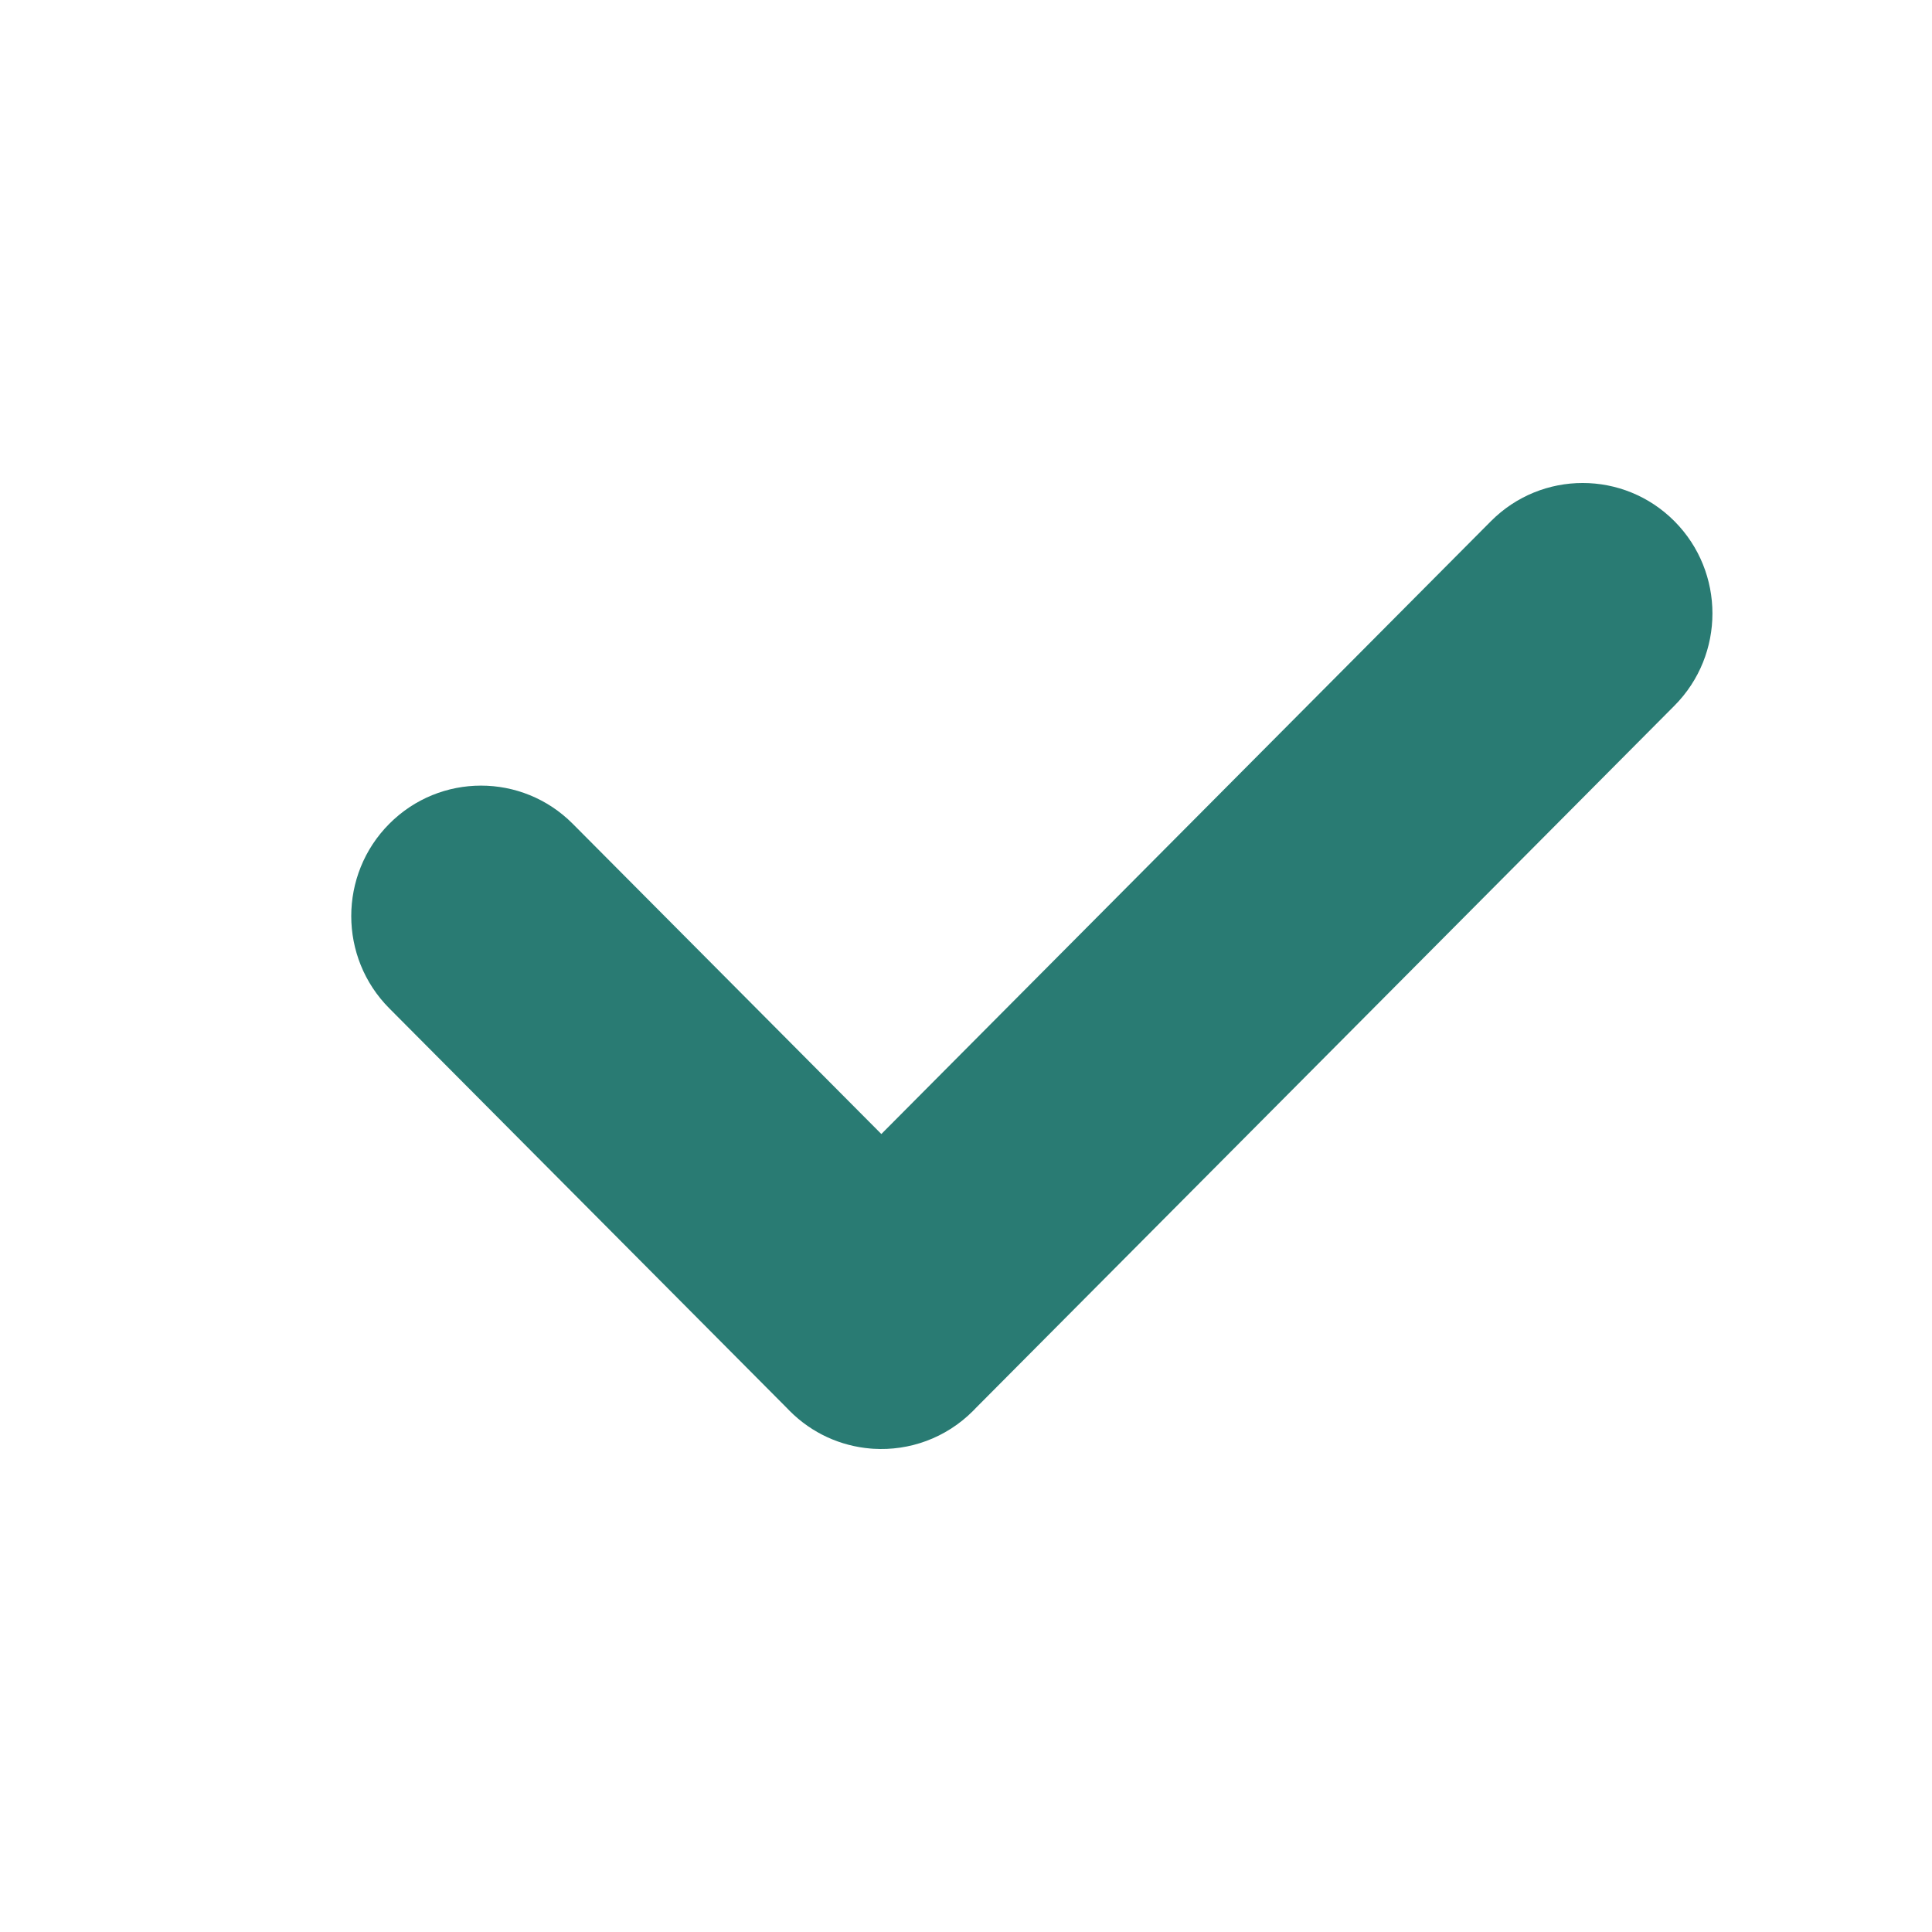
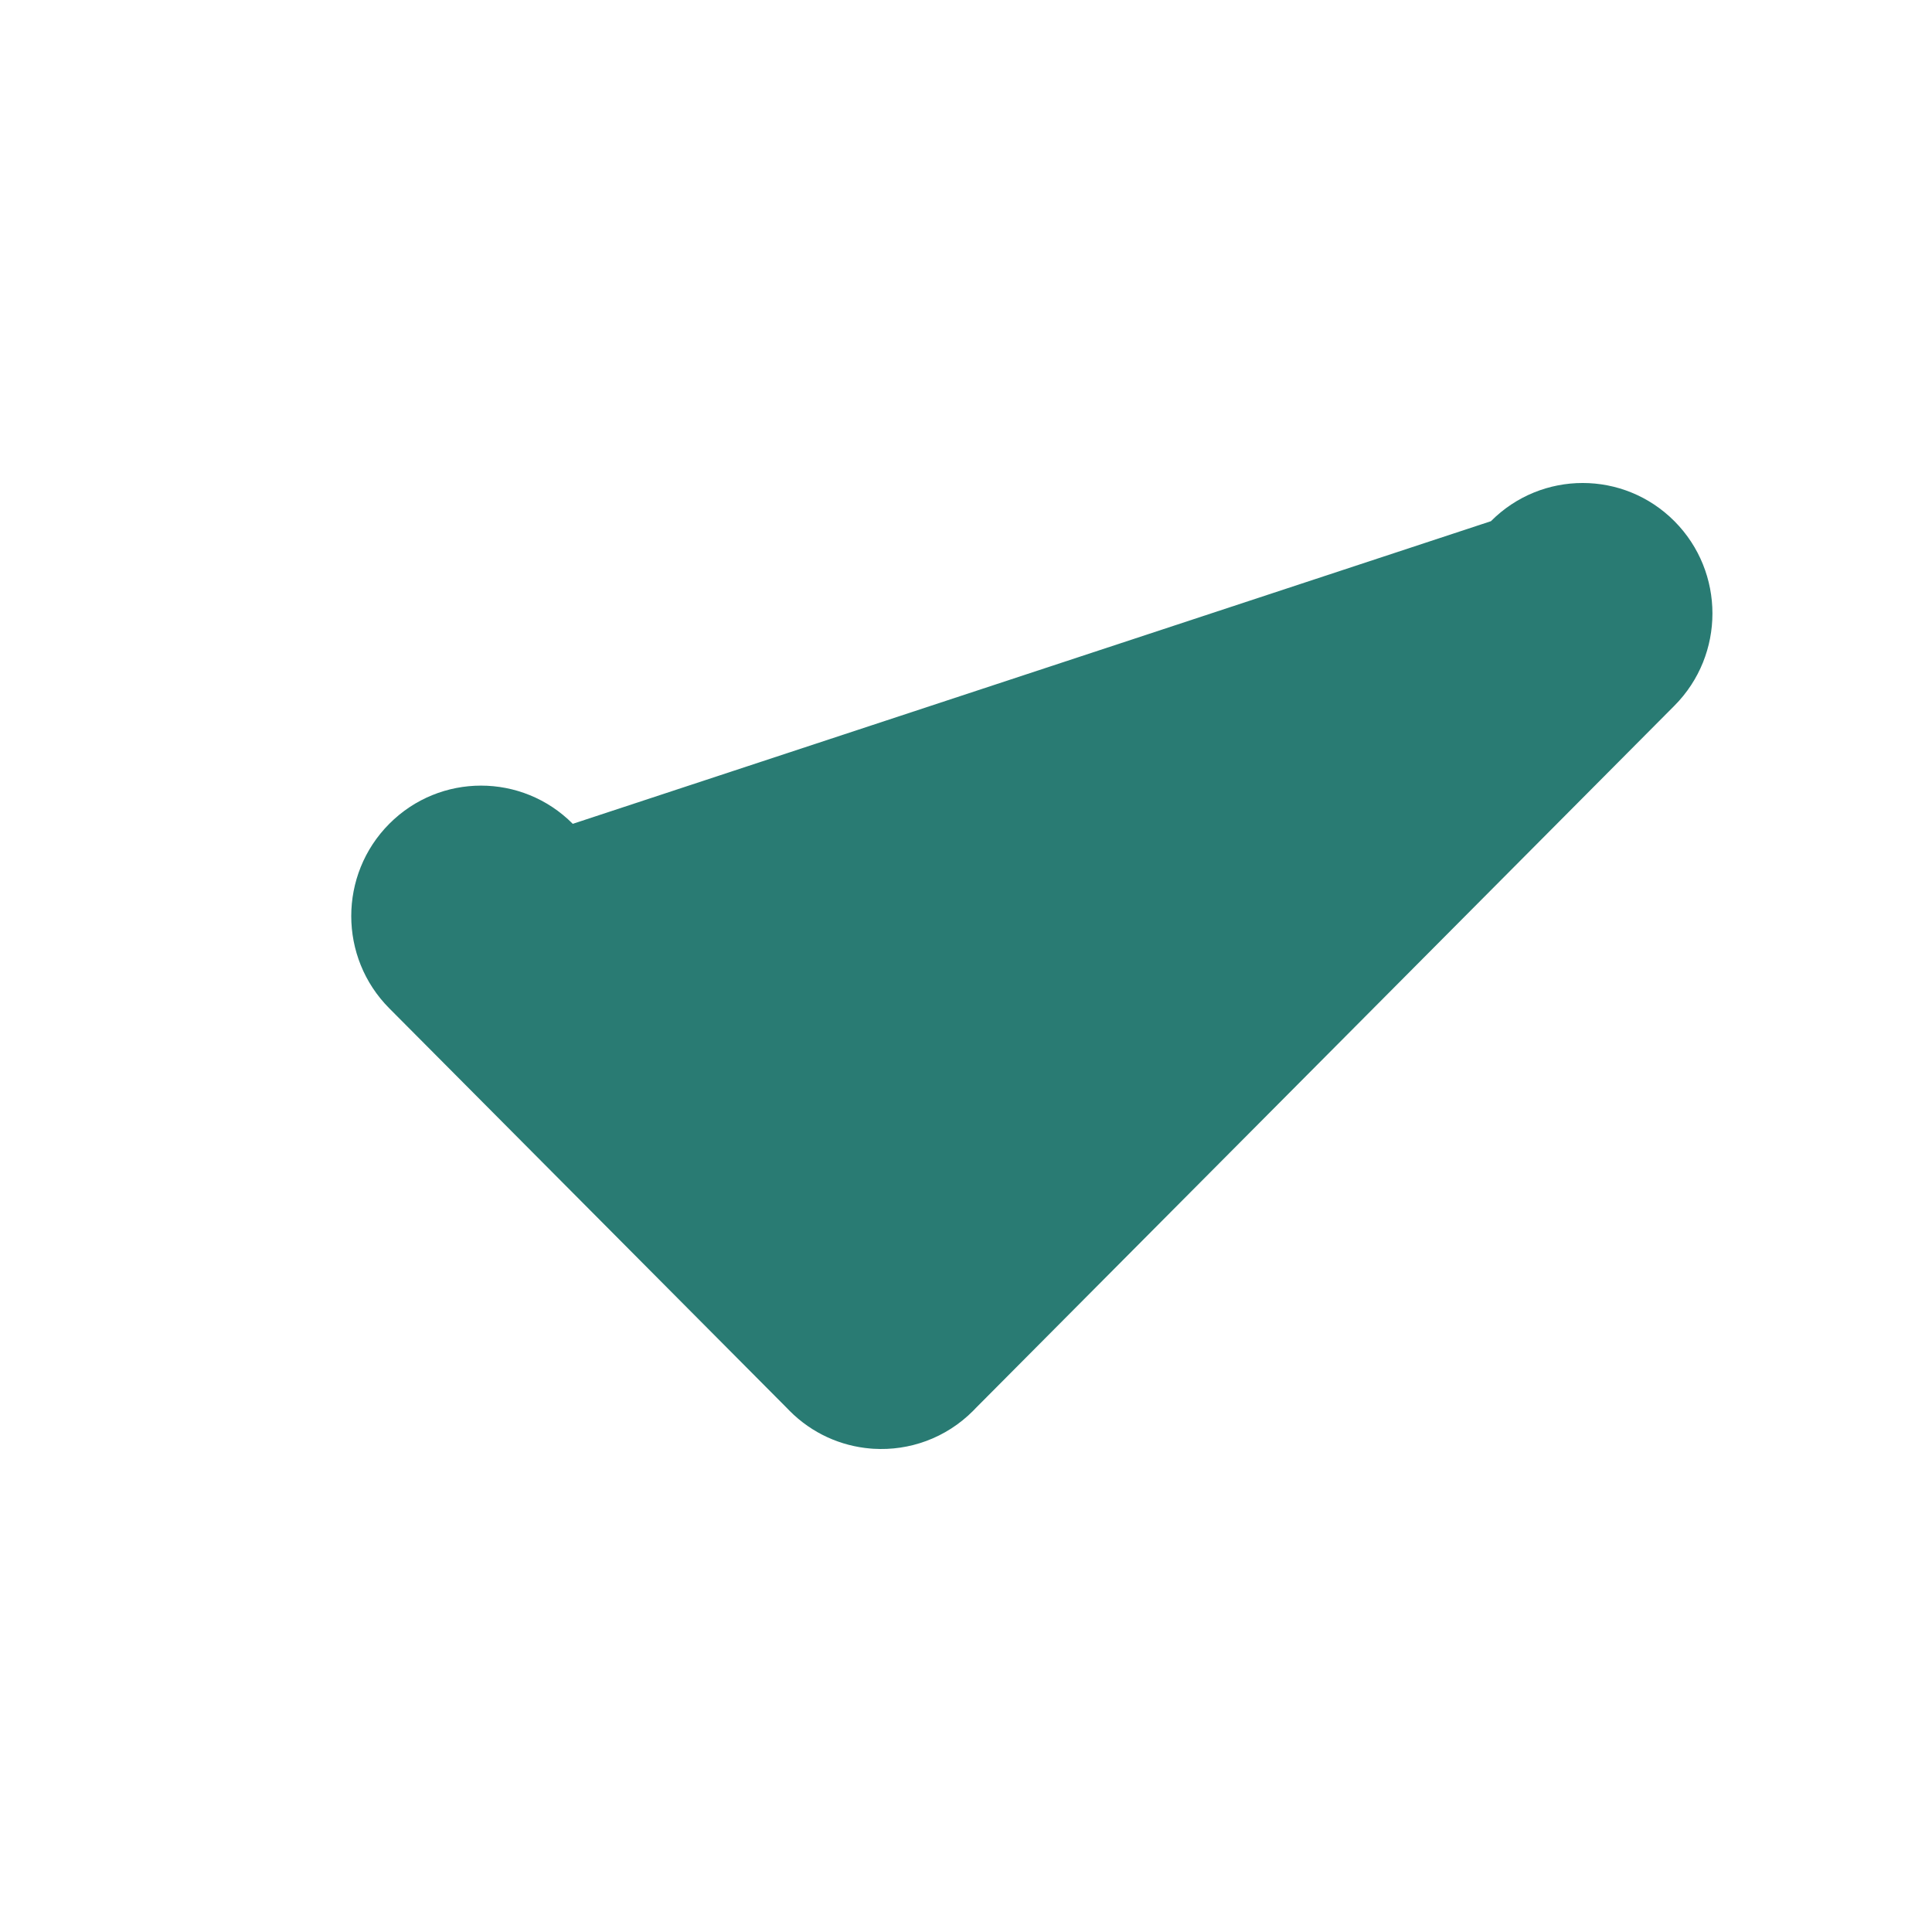
<svg xmlns="http://www.w3.org/2000/svg" width="92" height="92" viewBox="0 0 92 92" fill="none">
-   <path d="M79.735 33.604C82.148 31.178 82.148 27.245 79.735 24.819C77.322 22.394 73.41 22.393 70.996 24.819L41.969 54.001L27.275 39.23C24.862 36.804 20.949 36.804 18.536 39.23C16.123 41.655 16.123 45.589 18.536 48.014L37.474 67.052C37.514 67.095 37.556 67.138 37.598 67.18C38.672 68.261 40.044 68.86 41.448 68.978C41.496 68.982 41.544 68.986 41.592 68.989C43.297 69.093 45.037 68.49 46.34 67.181C46.385 67.135 46.43 67.089 46.473 67.043L79.735 33.604Z" fill="#297B73" />
+   <path d="M79.735 33.604C82.148 31.178 82.148 27.245 79.735 24.819C77.322 22.394 73.41 22.393 70.996 24.819L27.275 39.23C24.862 36.804 20.949 36.804 18.536 39.23C16.123 41.655 16.123 45.589 18.536 48.014L37.474 67.052C37.514 67.095 37.556 67.138 37.598 67.18C38.672 68.261 40.044 68.86 41.448 68.978C41.496 68.982 41.544 68.986 41.592 68.989C43.297 69.093 45.037 68.49 46.34 67.181C46.385 67.135 46.43 67.089 46.473 67.043L79.735 33.604Z" fill="#297B73" />
</svg>